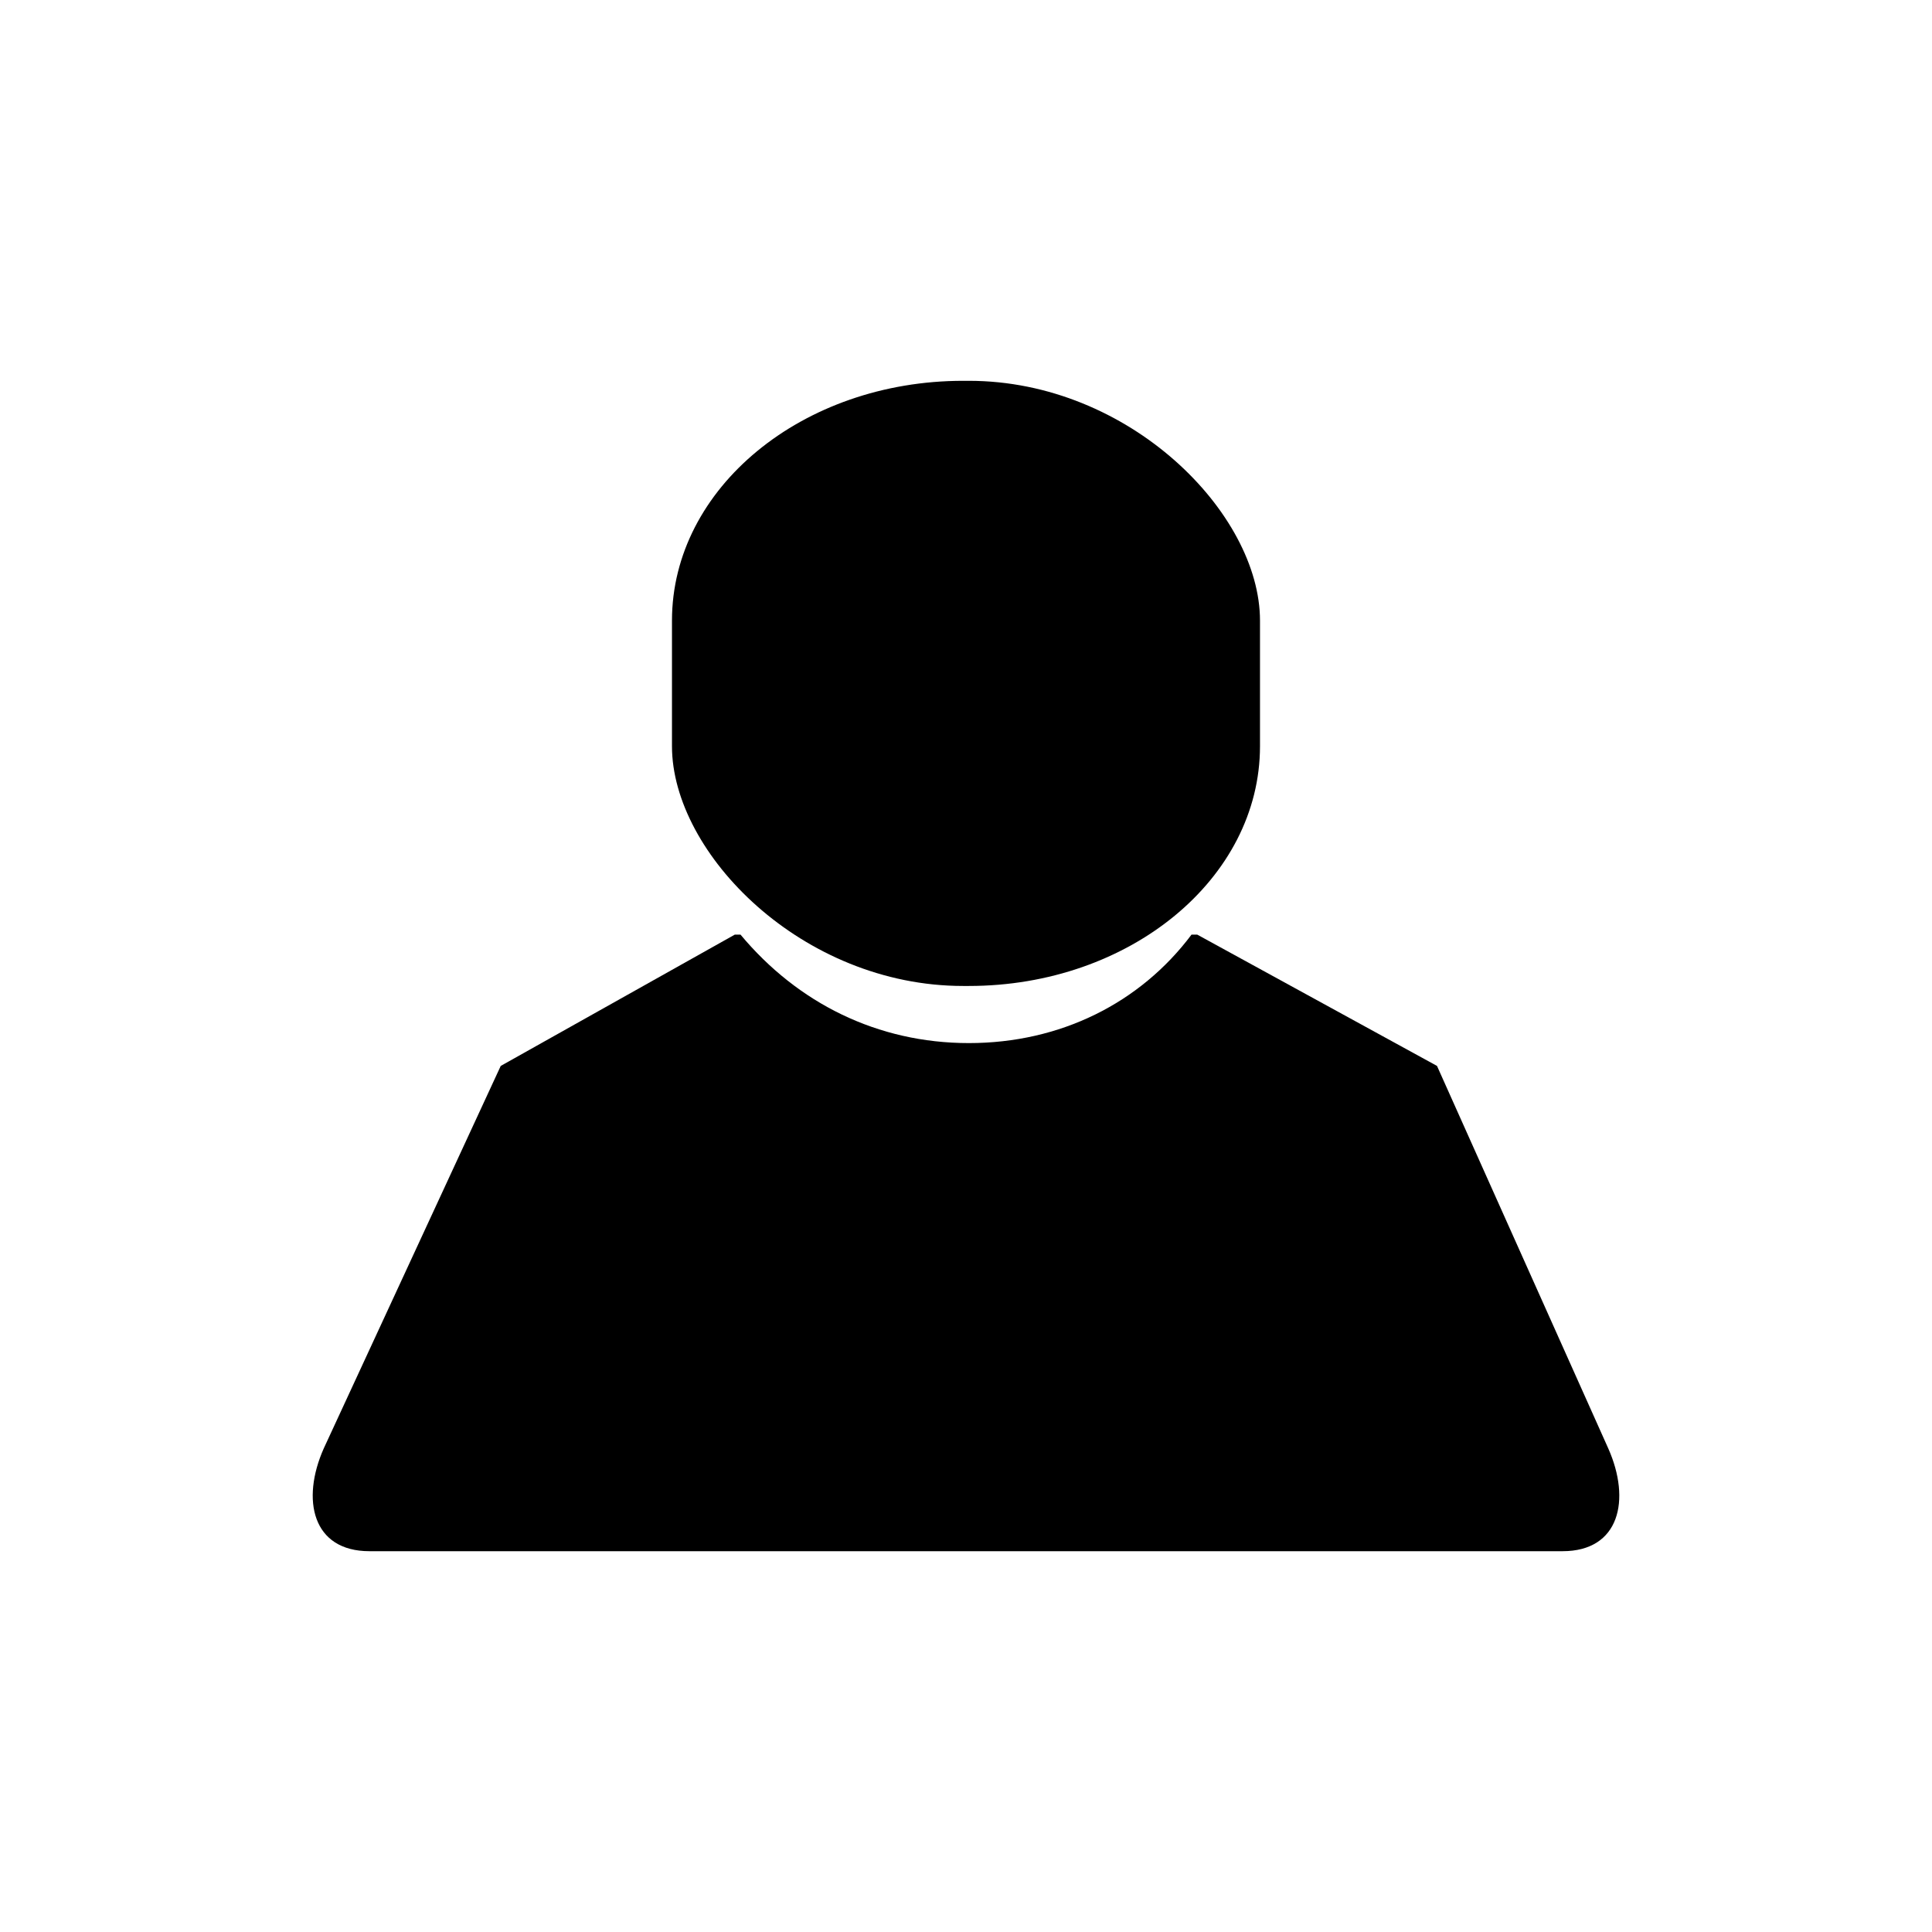
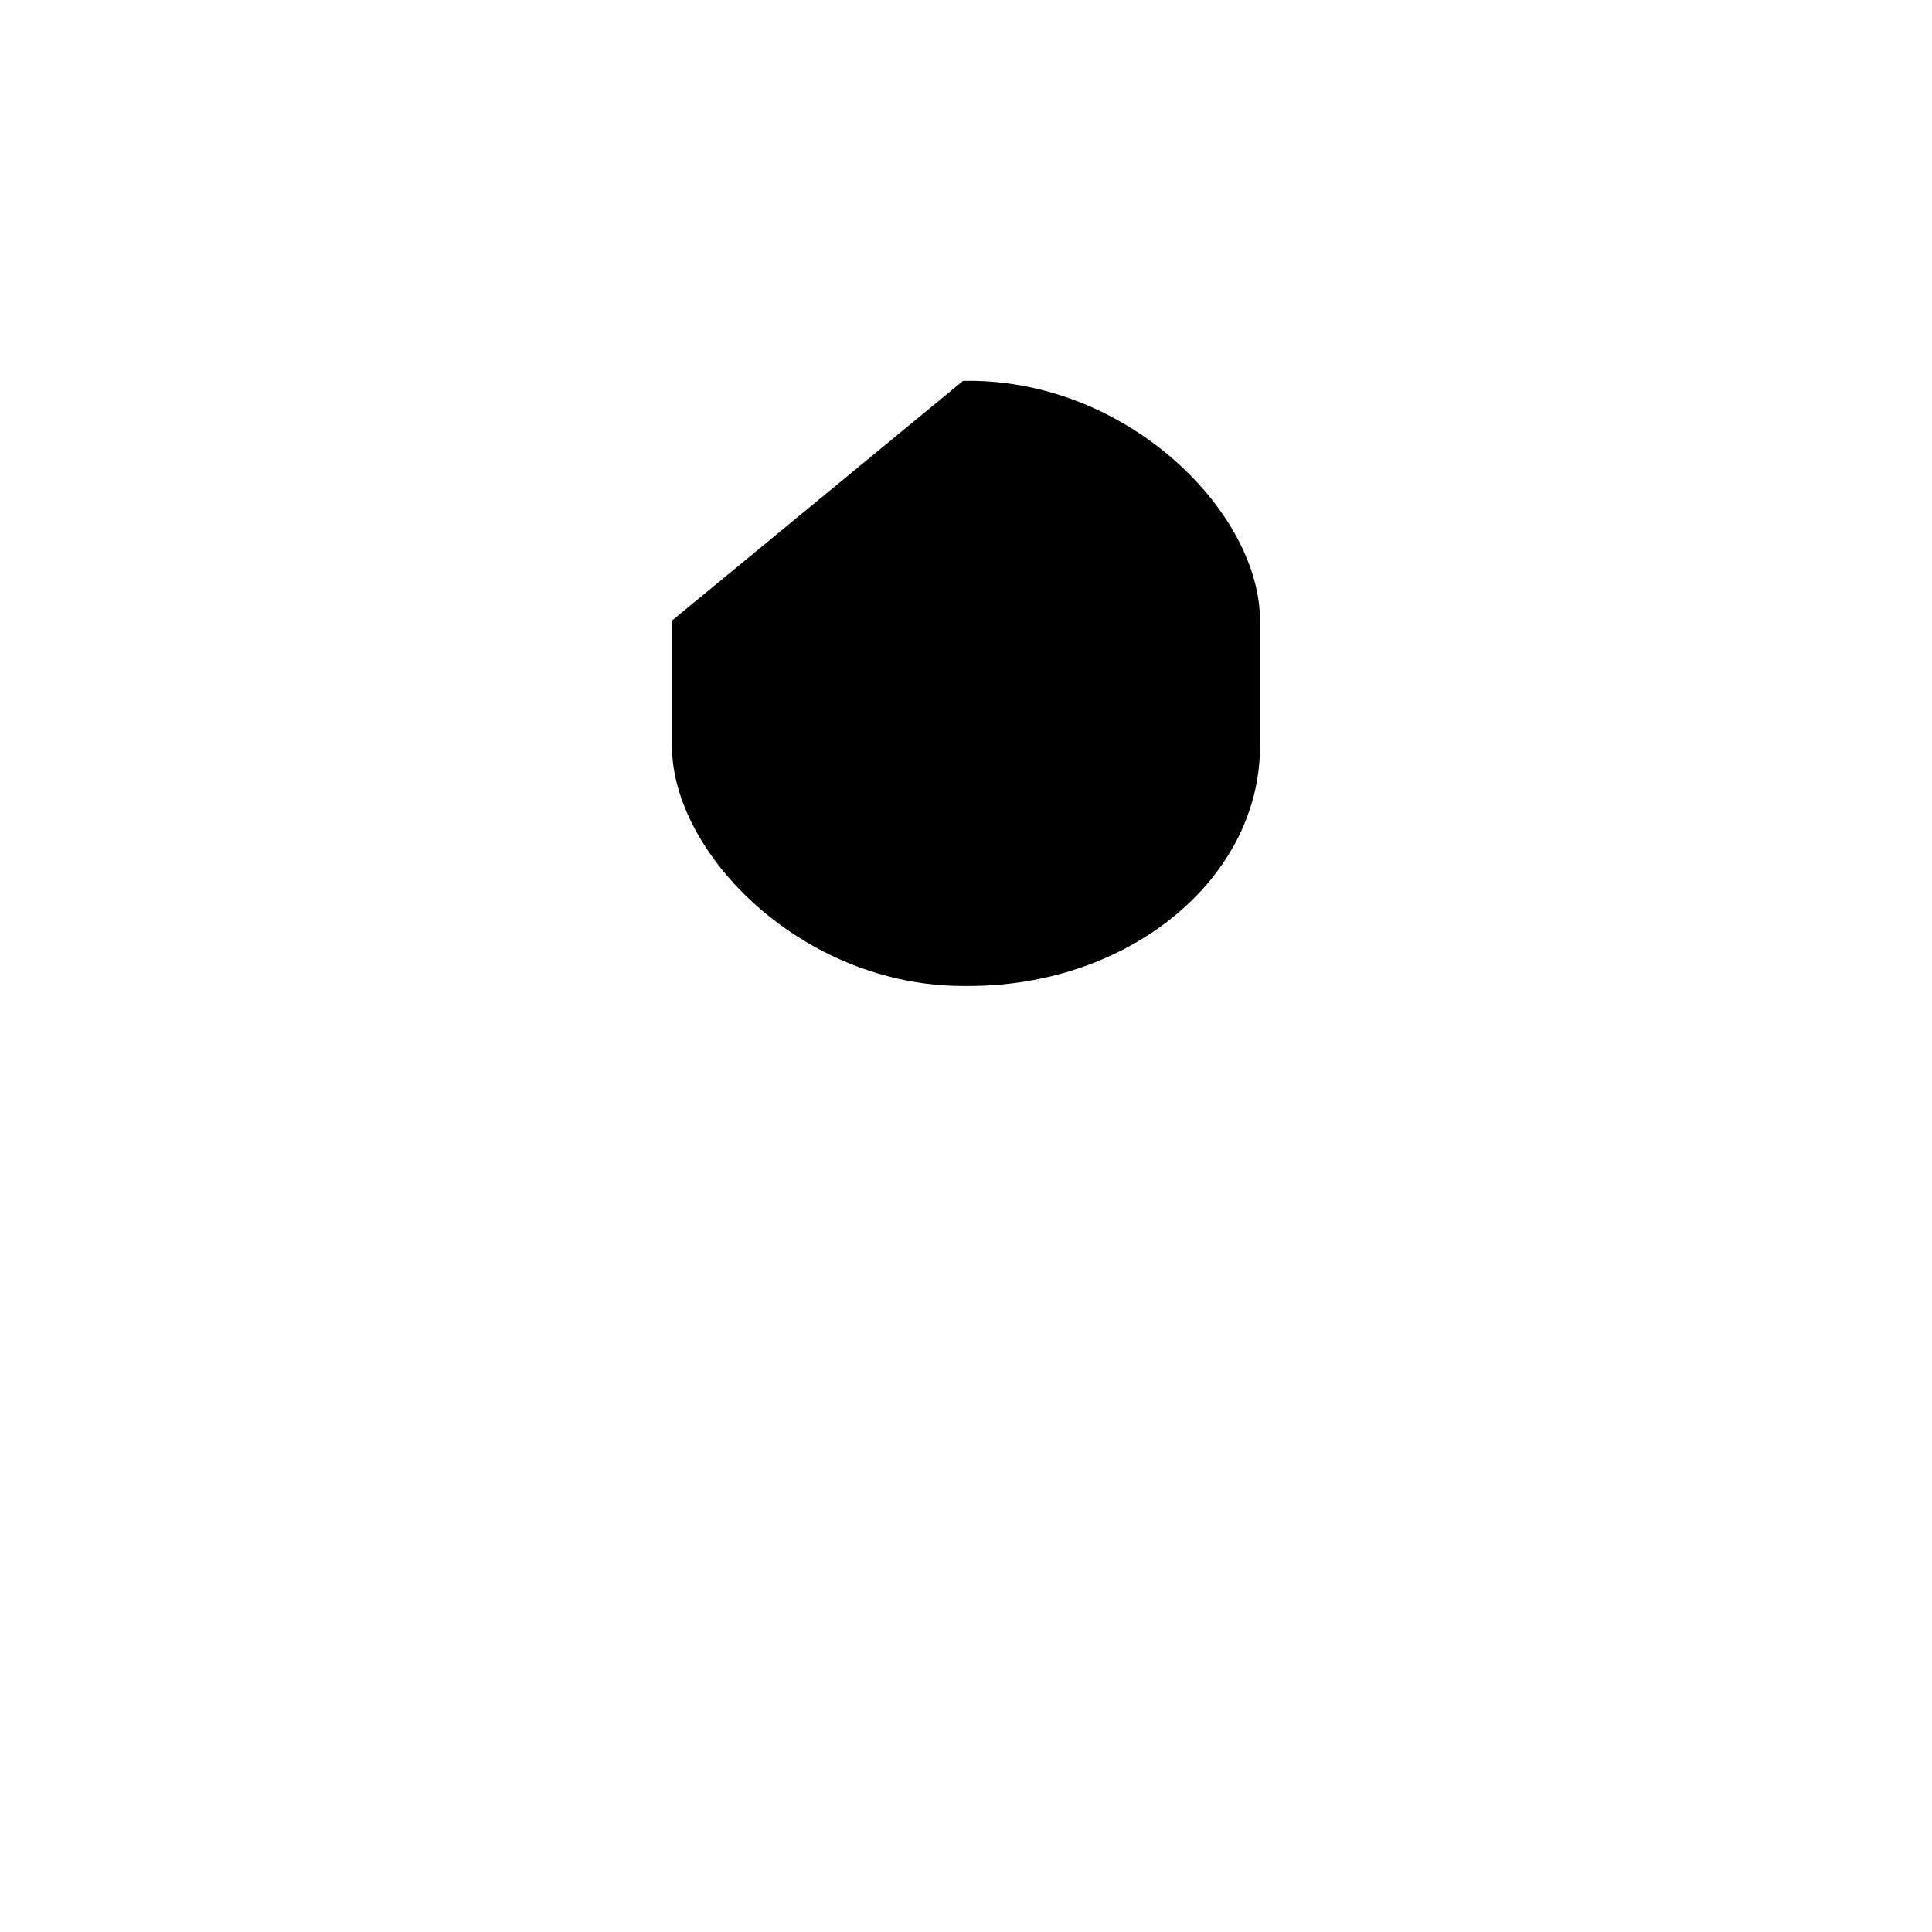
<svg xmlns="http://www.w3.org/2000/svg" fill="#000000" width="800px" height="800px" version="1.1" viewBox="144 144 512 512">
  <g fill-rule="evenodd">
-     <path d="m524.82 426.48 45.387 101.37c6.051 13.617 3.027 27.234-12.105 27.234h-316.2c-15.129 0-18.156-13.617-12.105-27.234l46.902-101.37 62.031-34.797h1.512c15.129 18.156 36.312 28.746 60.52 28.746 24.207 0 45.387-10.59 59.004-28.746h1.512l63.543 34.797z" />
-     <path d="m399.24 244.92h1.512c42.613 0 77.16 35.094 77.16 63.543v33.285c0 35.094-34.547 63.543-77.16 63.543h-1.512c-42.613 0-77.16-35.094-77.16-63.543v-33.285c0-35.094 34.547-63.543 77.16-63.543z" />
+     <path d="m399.24 244.92h1.512c42.613 0 77.16 35.094 77.16 63.543v33.285c0 35.094-34.547 63.543-77.16 63.543h-1.512c-42.613 0-77.16-35.094-77.16-63.543v-33.285z" />
  </g>
</svg>